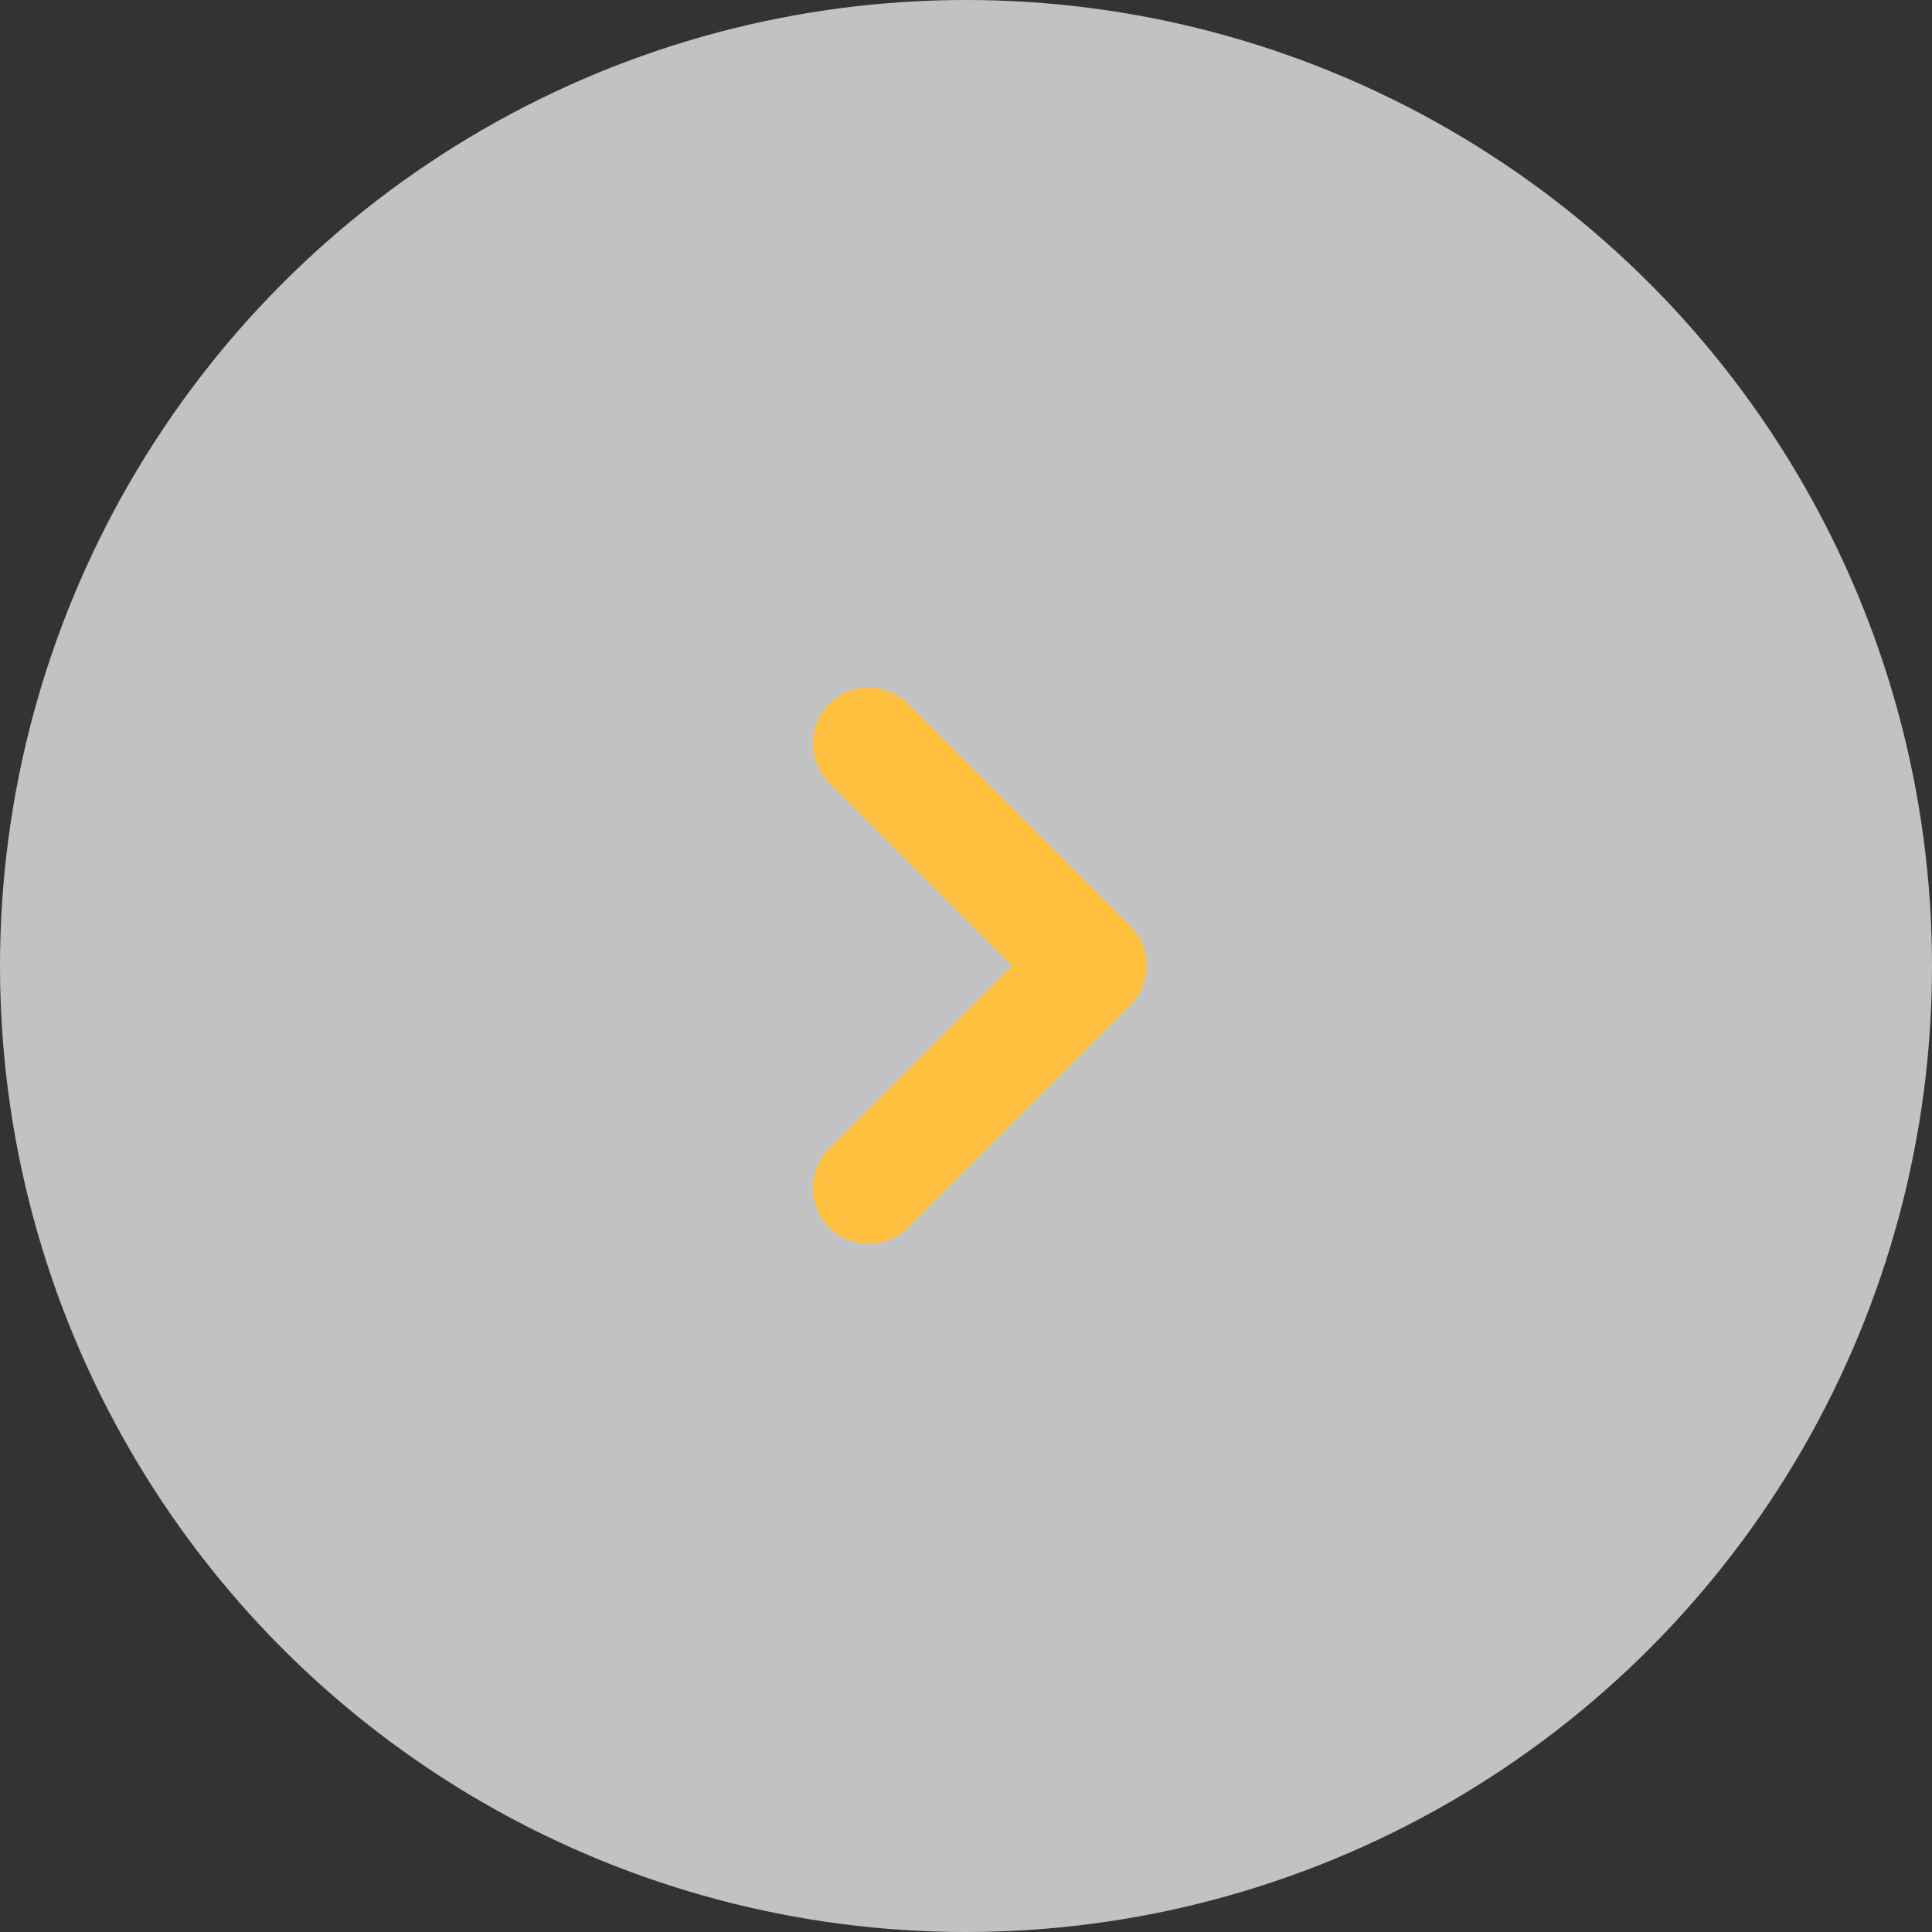
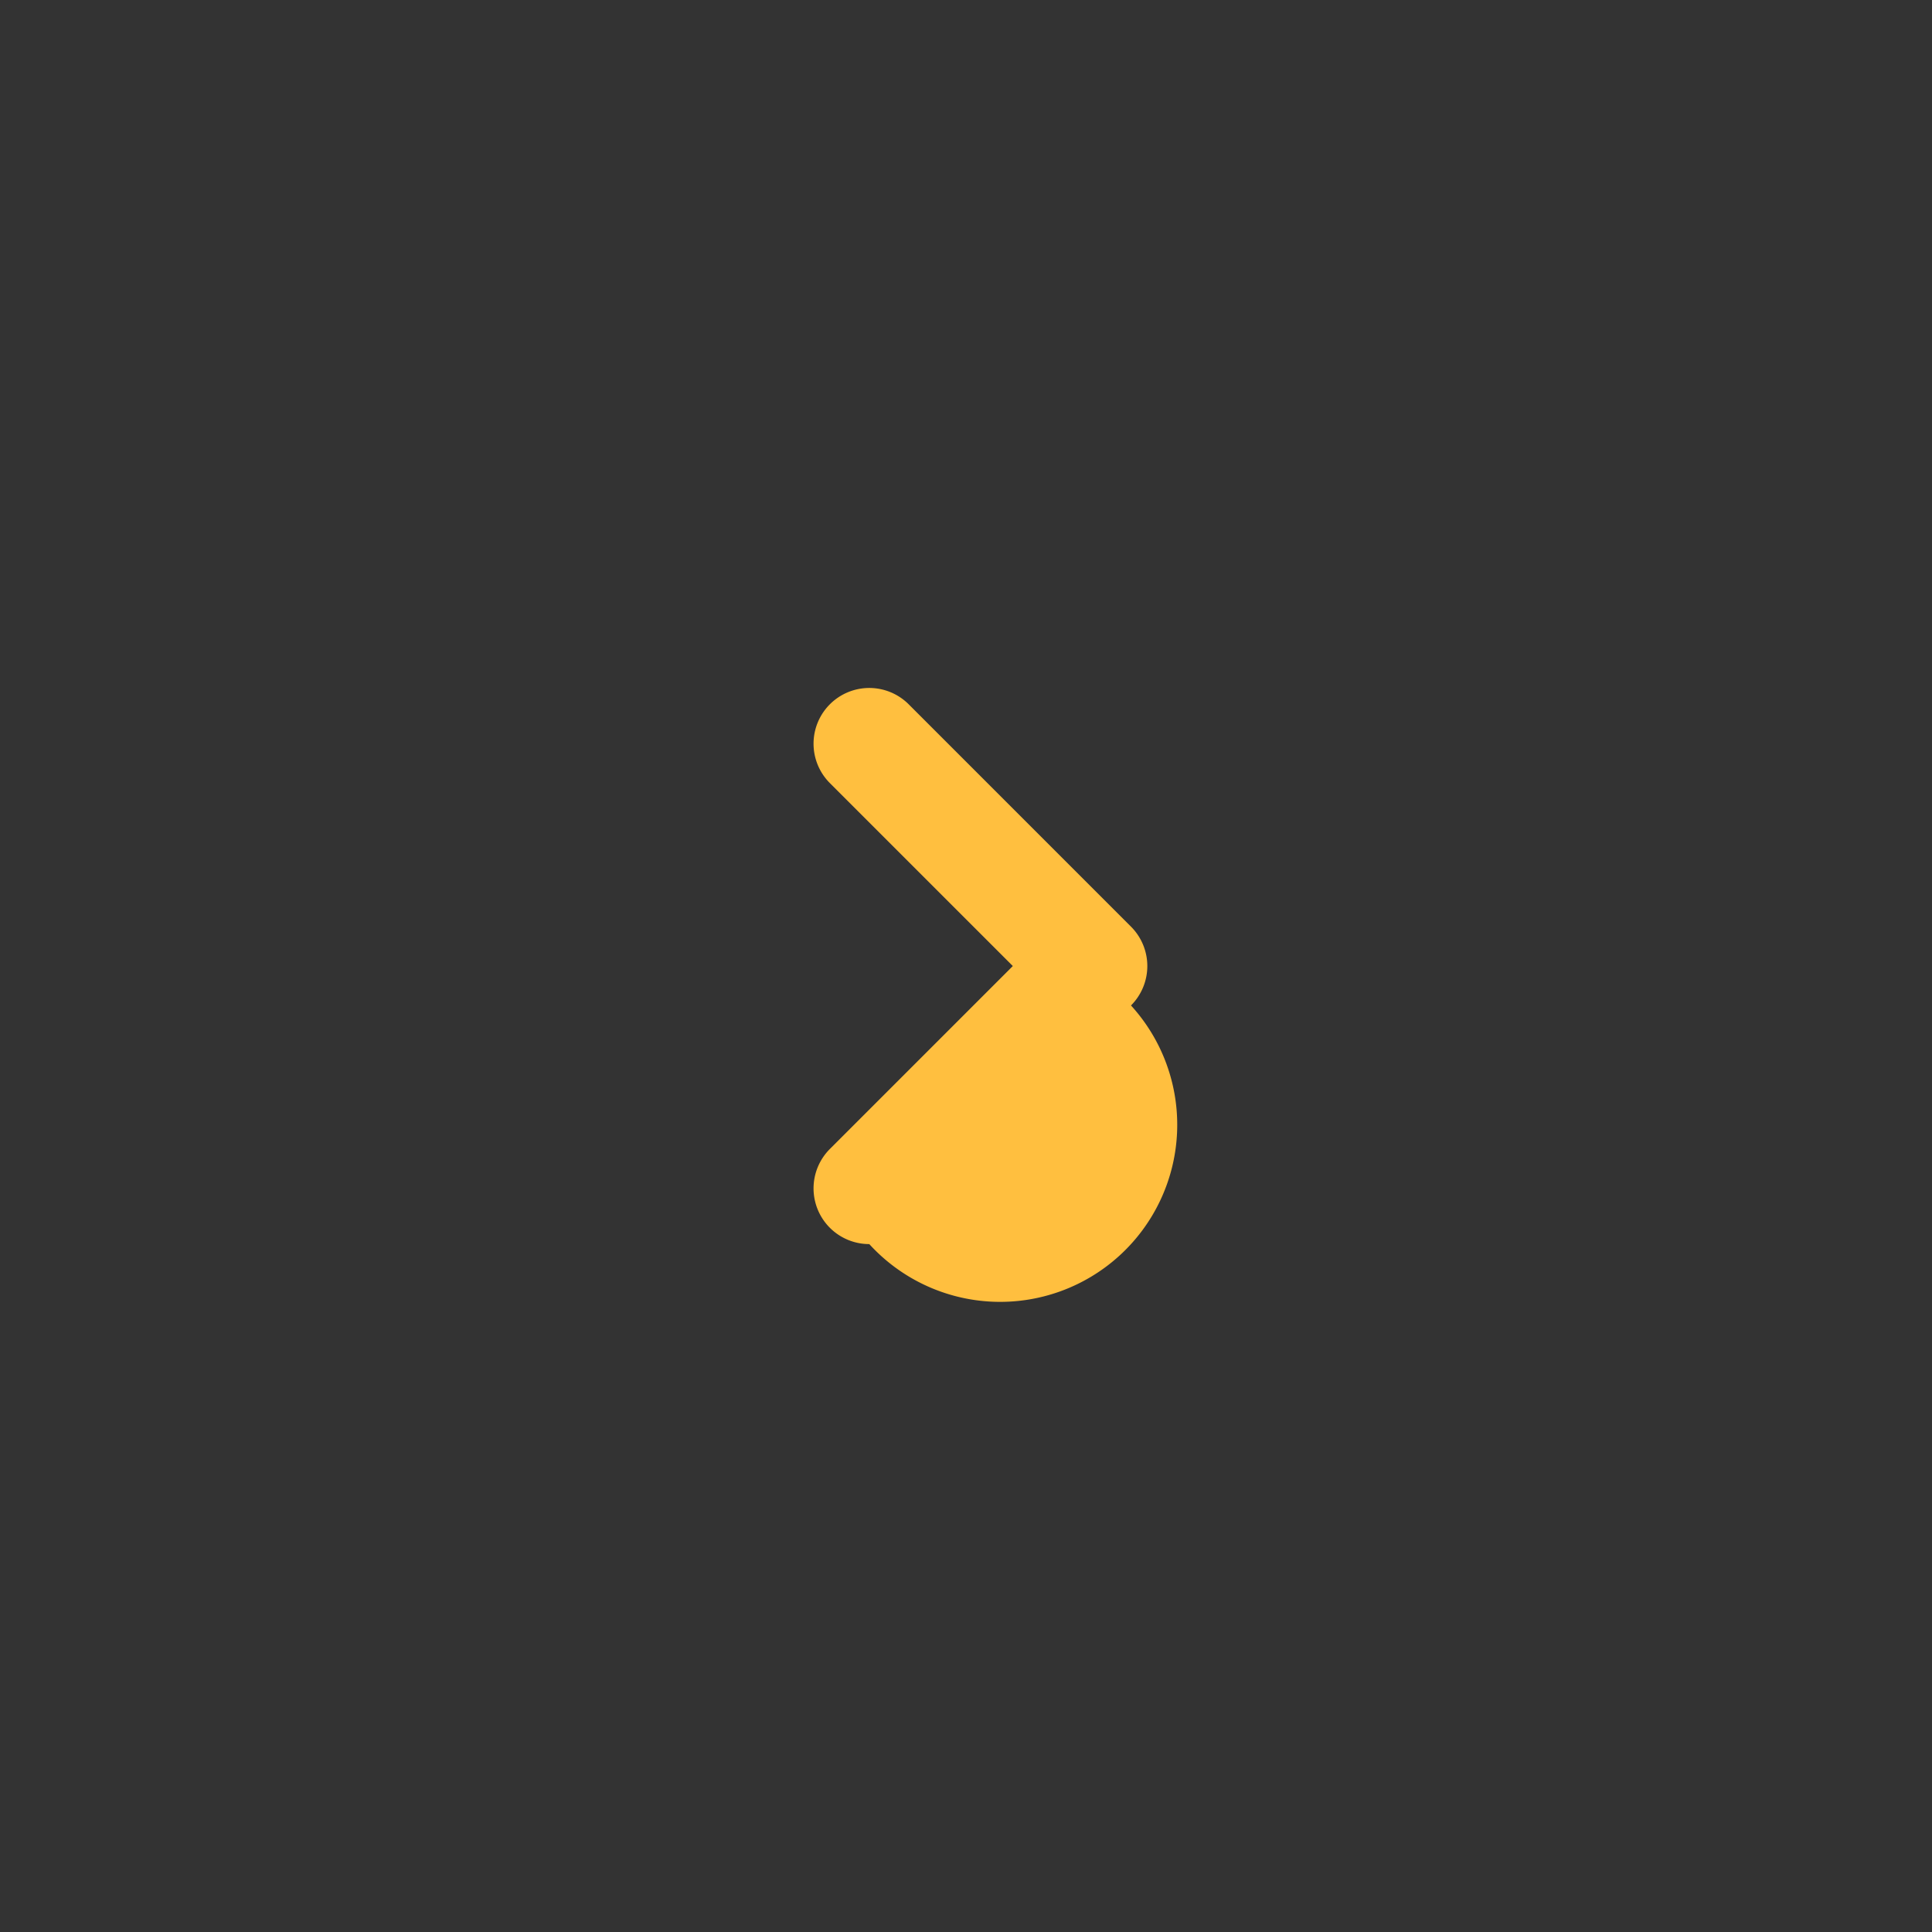
<svg xmlns="http://www.w3.org/2000/svg" id="Group_1186" data-name="Group 1186" width="52" height="52" viewBox="0 0 52 52">
  <rect x="0" y="0" width="52" height="52" fill="#333333" stroke="none" />
-   <circle id="Ellipse_120" data-name="Ellipse 120" cx="26" cy="26" r="26" fill="#fff" opacity="0.7" />
-   <path id="Path_1227" data-name="Path 1227" d="M-10282.156,971.117a1.5,1.5,0,0,1-1.061-.439,1.5,1.5,0,0,1,0-2.121l4.924-4.924-4.924-4.924a1.5,1.5,0,0,1,0-2.121,1.5,1.5,0,0,1,2.121,0l5.984,5.985a1.5,1.5,0,0,1,0,2.121l-5.984,5.985A1.5,1.5,0,0,1-10282.156,971.117Z" transform="translate(10305.553 -937.632)" fill="#ffbf3f" />
+   <path id="Path_1227" data-name="Path 1227" d="M-10282.156,971.117a1.5,1.5,0,0,1-1.061-.439,1.5,1.5,0,0,1,0-2.121l4.924-4.924-4.924-4.924a1.5,1.5,0,0,1,0-2.121,1.5,1.5,0,0,1,2.121,0l5.984,5.985a1.5,1.5,0,0,1,0,2.121A1.5,1.5,0,0,1-10282.156,971.117Z" transform="translate(10305.553 -937.632)" fill="#ffbf3f" />
</svg>